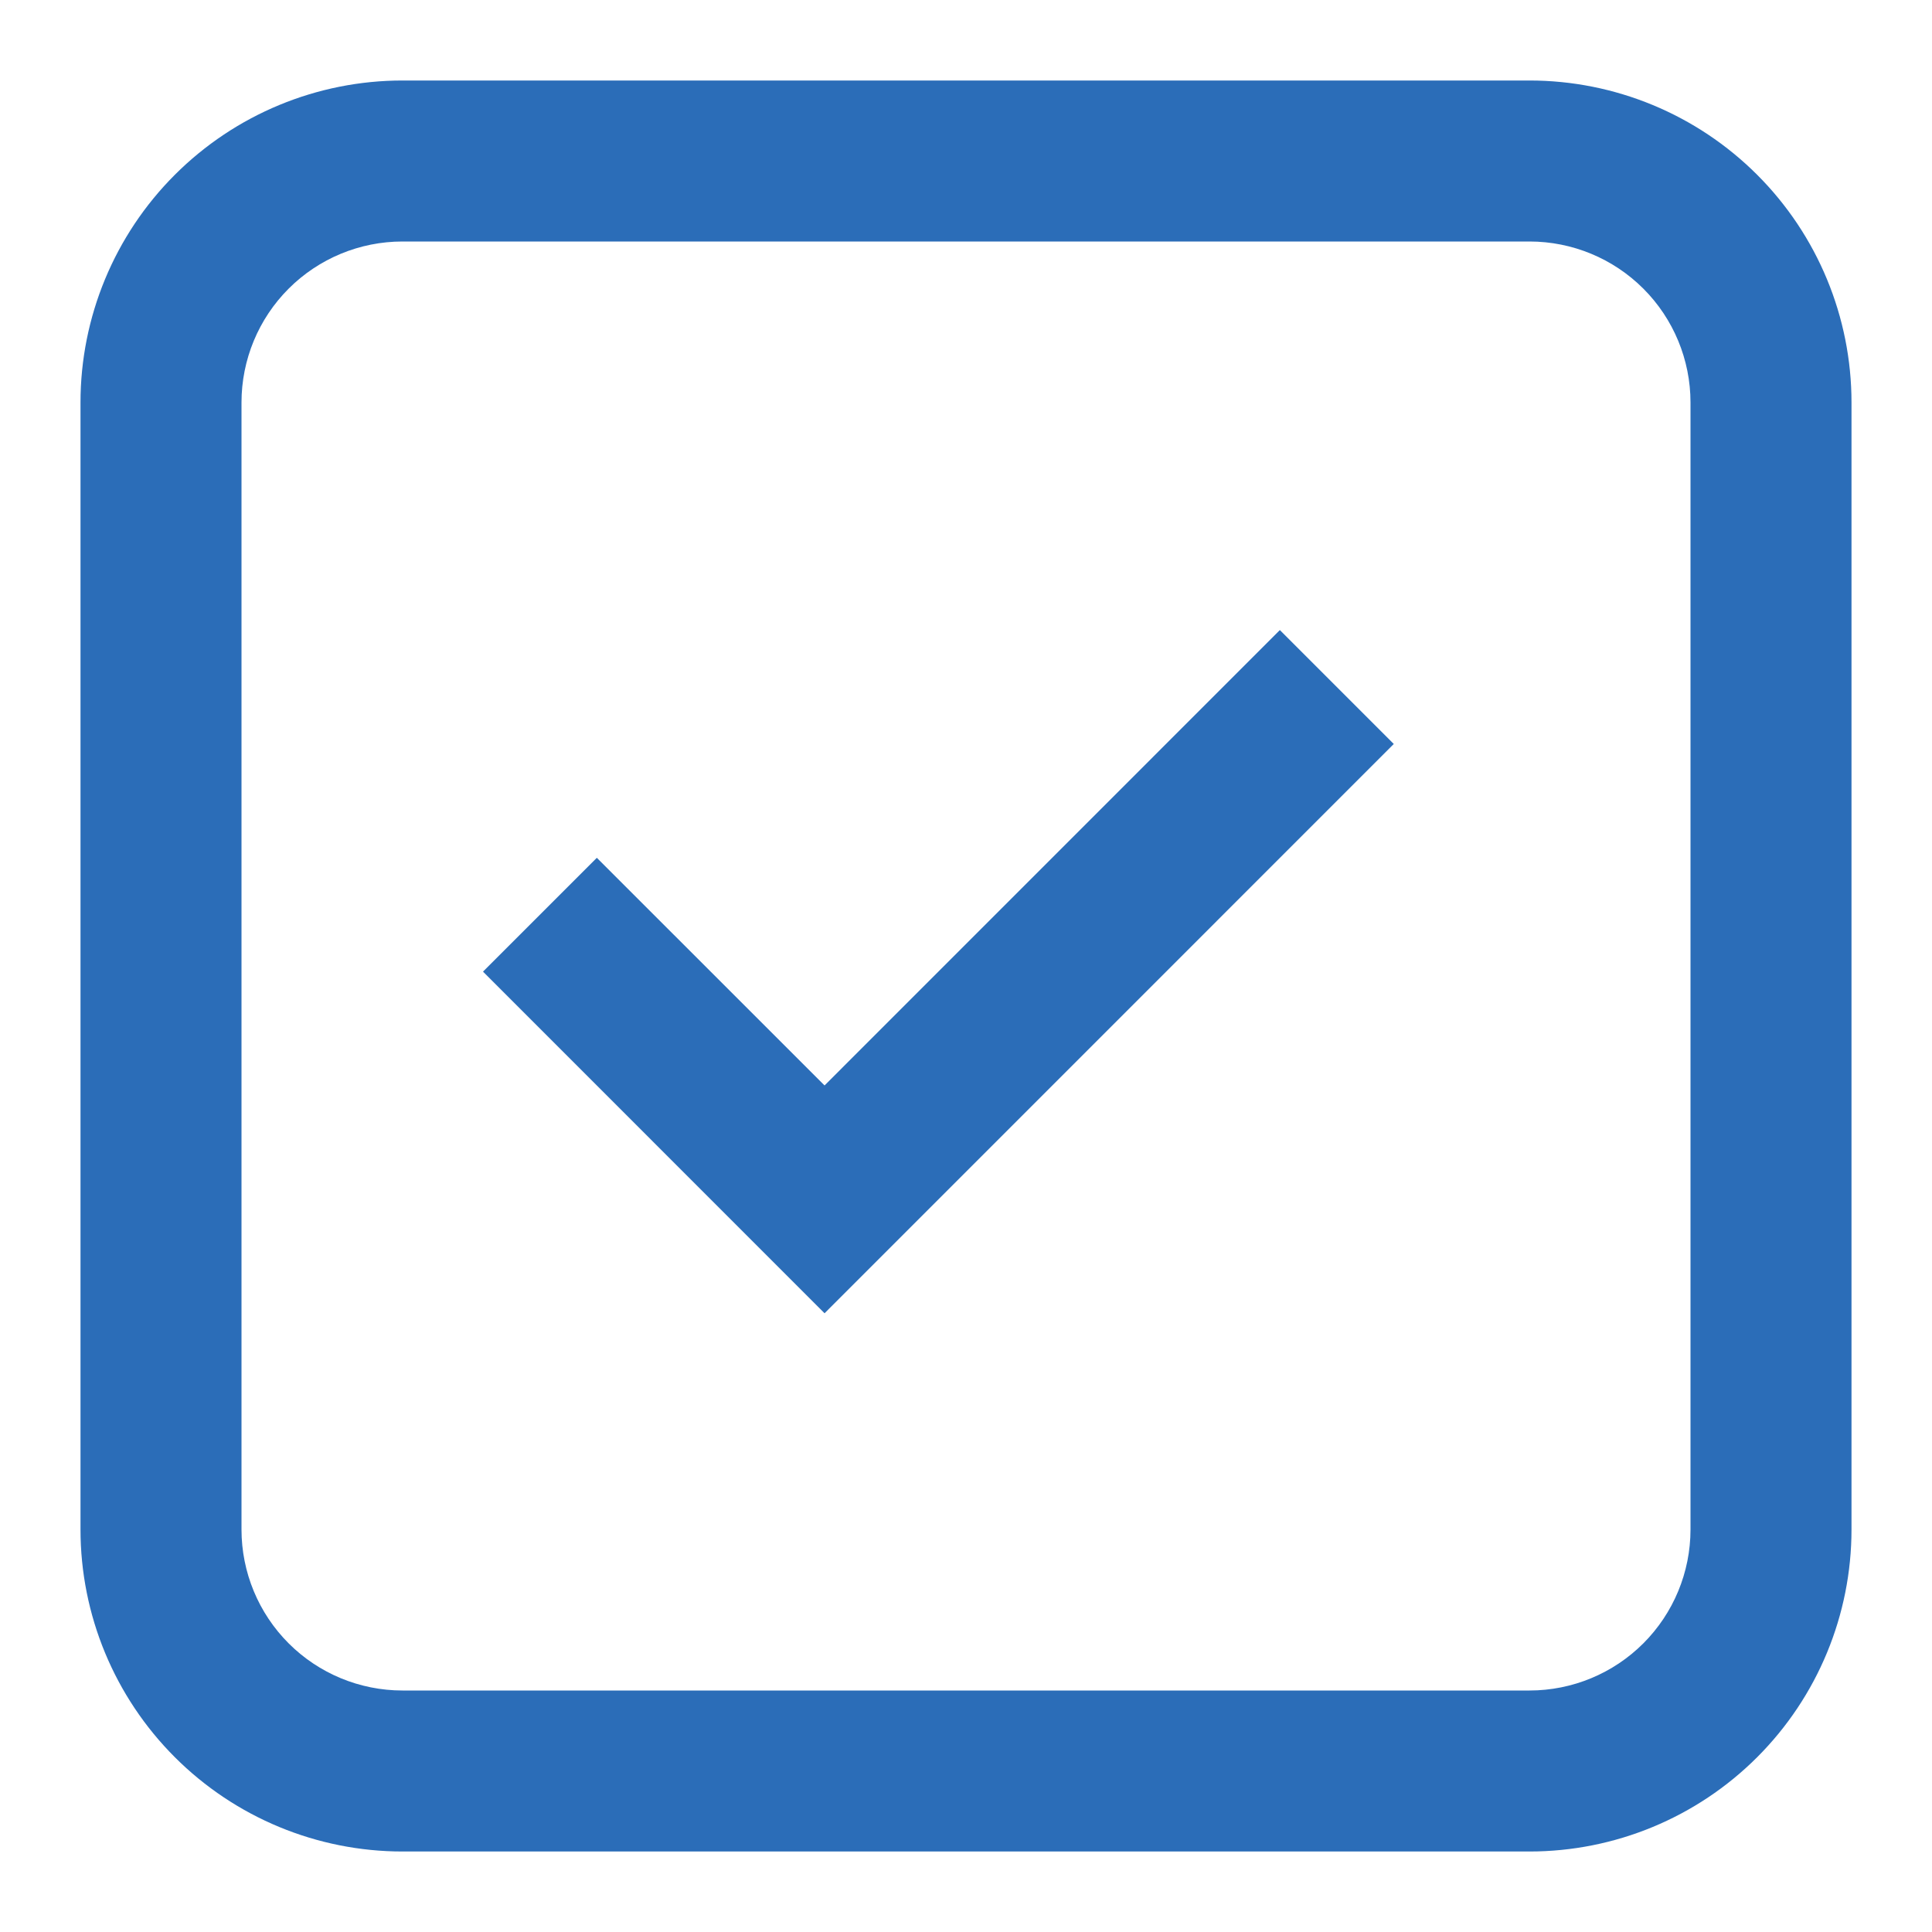
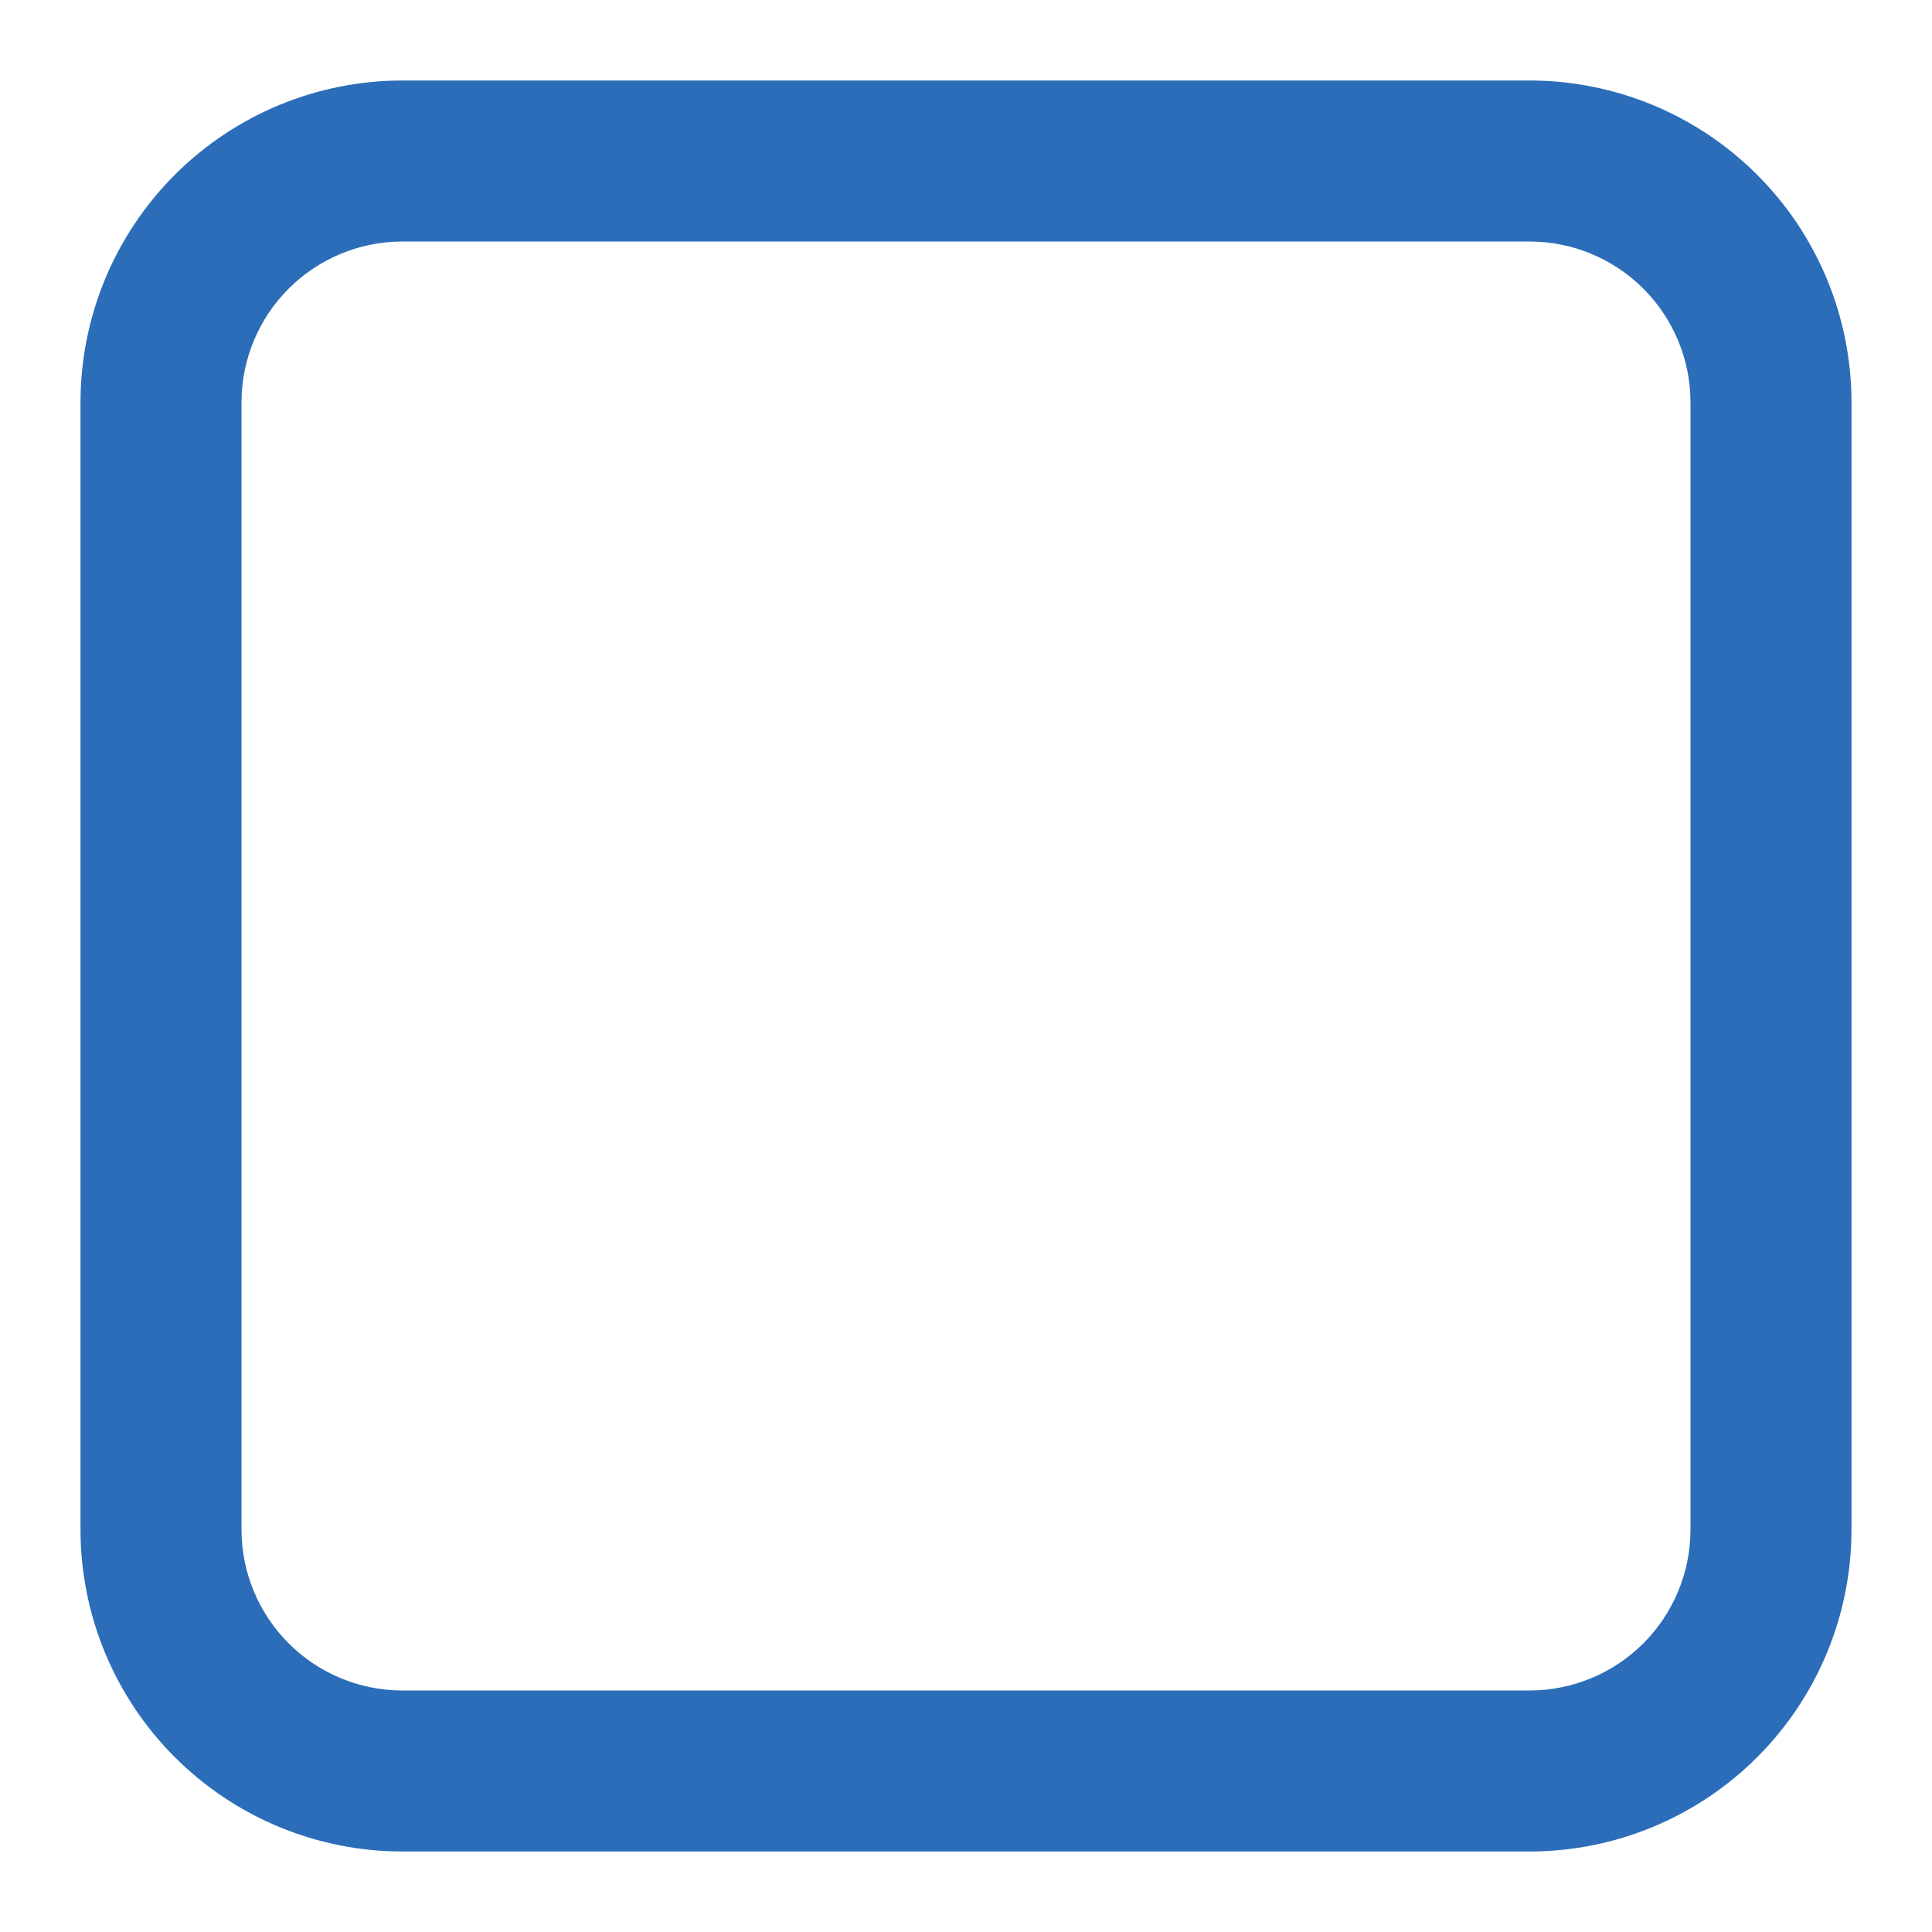
<svg xmlns="http://www.w3.org/2000/svg" width="99" height="99" viewBox="0 0 99 99" fill="none">
-   <path d="M42.252 67.295L24.75 49.788L30.583 43.956L42.252 55.621L65.583 32.286L71.42 38.123L42.252 67.295Z" fill="#2B6DB8" />
  <path fill-rule="evenodd" clip-rule="evenodd" d="M4.125 20.625C4.125 16.249 5.863 12.052 8.958 8.958C12.052 5.863 16.249 4.125 20.625 4.125H78.375C82.751 4.125 86.948 5.863 90.042 8.958C93.137 12.052 94.875 16.249 94.875 20.625V78.375C94.875 82.751 93.137 86.948 90.042 90.042C86.948 93.137 82.751 94.875 78.375 94.875H20.625C16.249 94.875 12.052 93.137 8.958 90.042C5.863 86.948 4.125 82.751 4.125 78.375V20.625ZM20.625 12.375H78.375C80.563 12.375 82.661 13.244 84.209 14.791C85.756 16.338 86.625 18.437 86.625 20.625V78.375C86.625 80.563 85.756 82.661 84.209 84.209C82.661 85.756 80.563 86.625 78.375 86.625H20.625C18.437 86.625 16.338 85.756 14.791 84.209C13.244 82.661 12.375 80.563 12.375 78.375V20.625C12.375 18.437 13.244 16.338 14.791 14.791C16.338 13.244 18.437 12.375 20.625 12.375Z" fill="#2B6DB8" />
</svg>